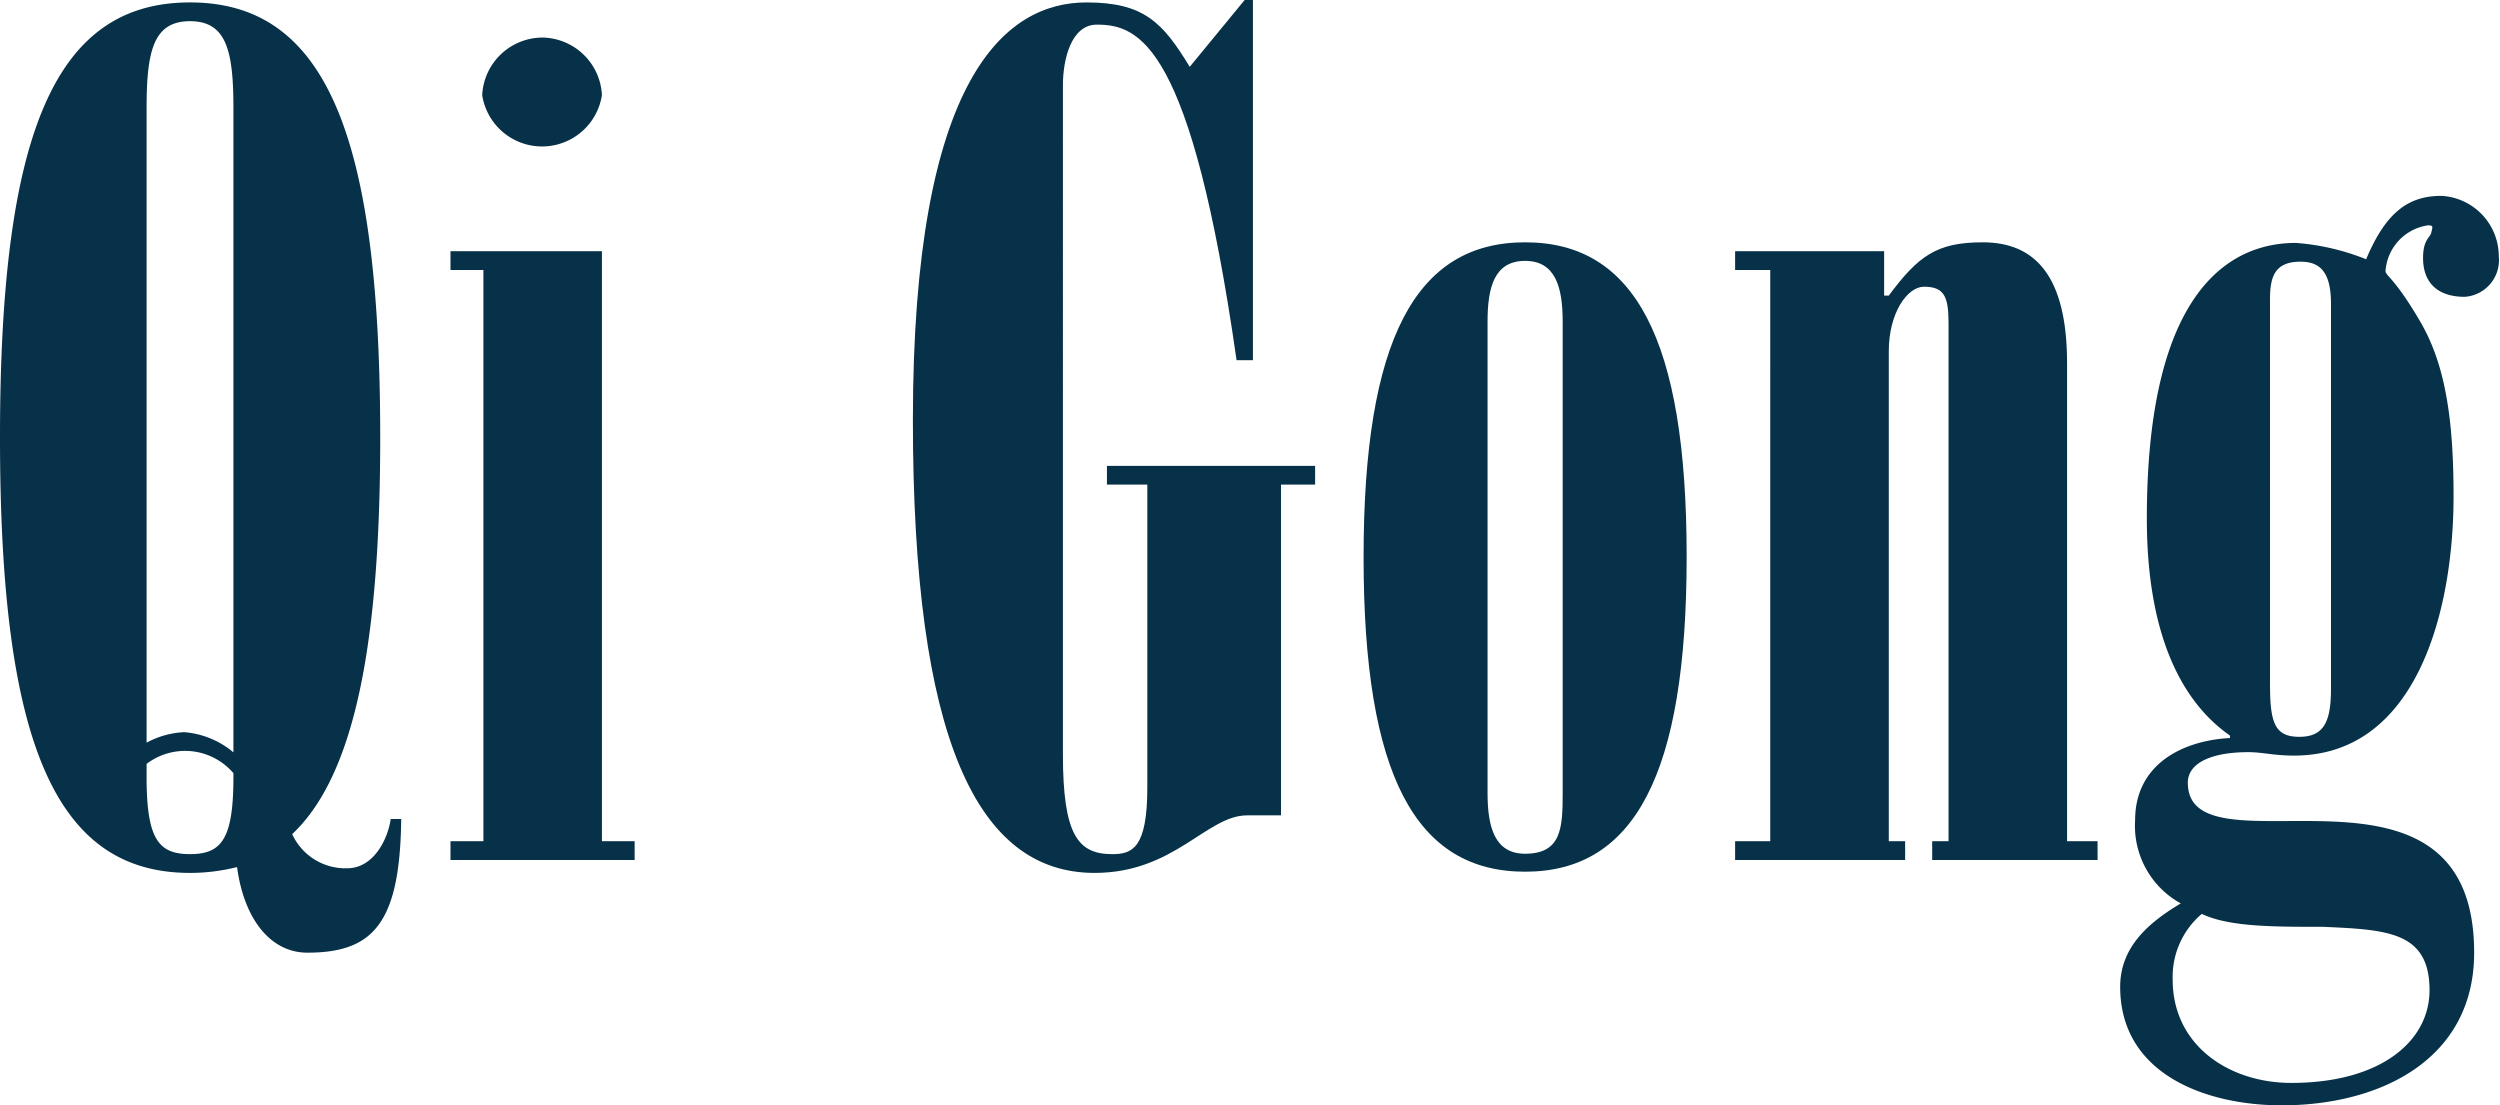
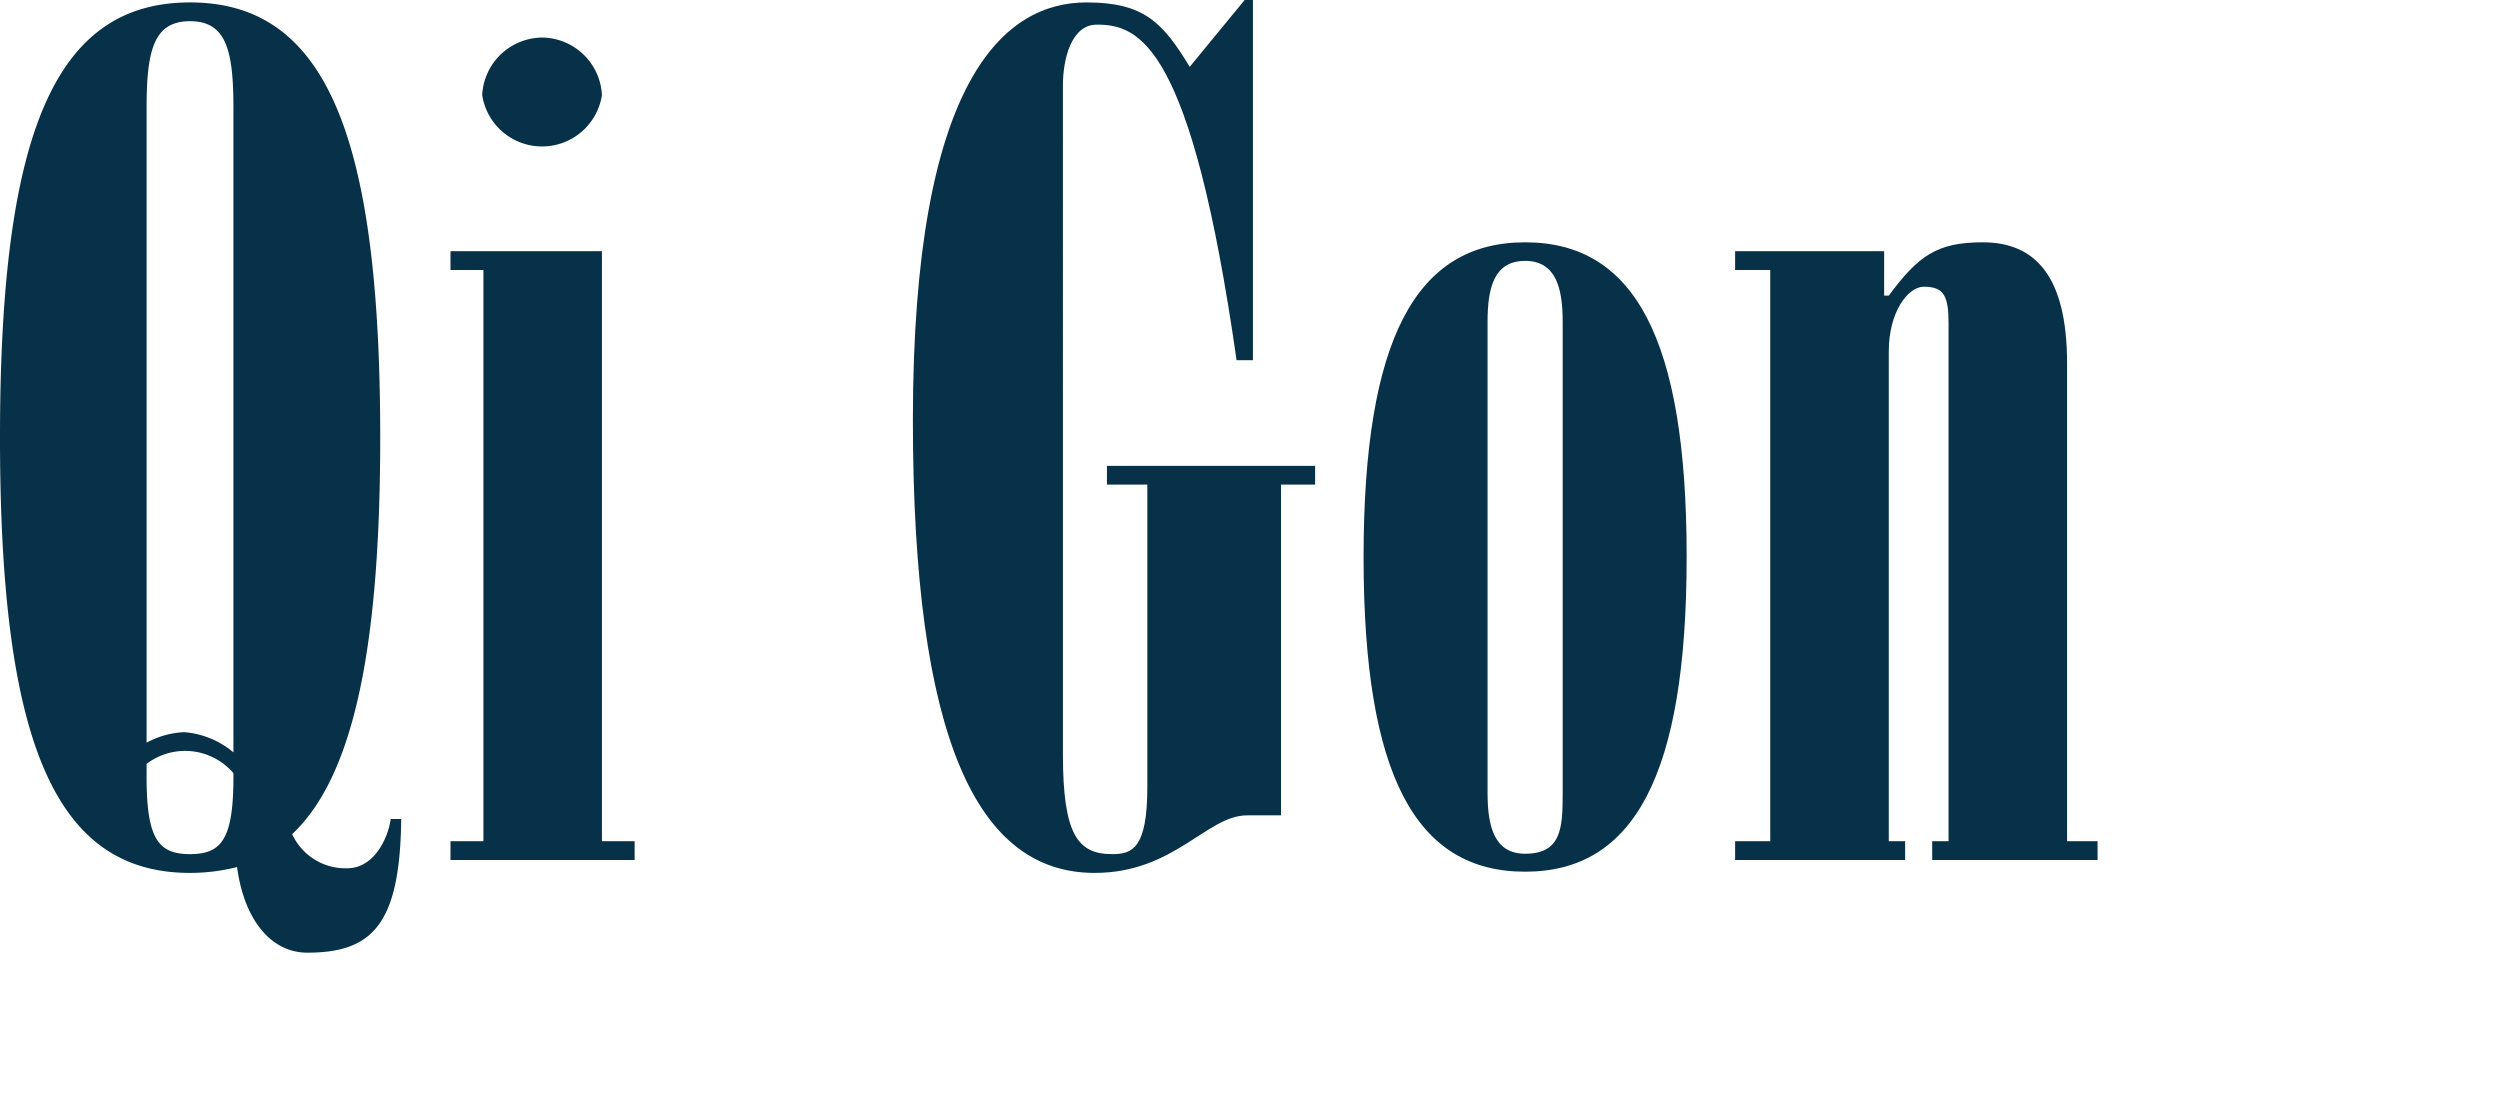
<svg xmlns="http://www.w3.org/2000/svg" viewBox="0 0 123.81 54.74">
  <defs>
    <style>.cls-1{fill:#063148;}</style>
  </defs>
  <g id="Calque_2" data-name="Calque 2">
    <g id="Calque_1-2" data-name="Calque 1">
      <path class="cls-1" d="M19.87,40.56c-.06,5.17-1.39,6.62-4.65,6.62-1.8,0-3.13-1.63-3.48-4.24a9.53,9.53,0,0,1-2.33.29C2.73,43.23,0,36.78,0,21.67S2.73.12,9.41.12s9.42,6.45,9.42,21.55c0,10.46-1.34,16.8-4.36,19.64A2.9,2.9,0,0,0,17.2,43c1.28,0,2-1.4,2.15-2.44ZM11.56,5.35c0-2.85-.35-4.3-2.15-4.3S7.26,2.5,7.26,5.35V36.78a4.3,4.3,0,0,1,1.86-.52,4.31,4.31,0,0,1,2.44,1Zm0,33.12v-.18a3.15,3.15,0,0,0-4.3-.46v.64c0,3.08.58,3.83,2.15,3.83S11.56,41.55,11.56,38.47Z" />
      <path class="cls-1" d="M29.81,41.66h1.62v.93H22.31v-.93h1.63V13.37H22.31v-.93h7.5ZM26.9,1.86a3,3,0,0,1,2.91,2.85,3,3,0,0,1-5.93,0A3,3,0,0,1,26.9,1.86Z" />
      <path class="cls-1" d="M61.64,0h.41V17.84h-.81C59,2.15,56.41,1.22,54.32,1.22c-1.28,0-1.68,1.74-1.68,3V37.36c0,4,.75,4.94,2.44,4.94,1,0,1.74-.29,1.74-3.31V24h-2v-.93H65.13V24H63.44V40.38H61.76c-2,0-3.6,2.85-7.55,2.85-5.81,0-9-6.62-9-22.43,0-17,4.59-20.68,8.6-20.68,2.85,0,3.78,1,5.11,3.19Z" />
      <path class="cls-1" d="M75.53,43.17c-5.41,0-8-4.76-8-15.57S70.12,12,75.53,12s8,4.76,8,15.57S80.93,43.17,75.53,43.17Zm-1.86-3.89c0,1.68.35,3,1.86,3,1.8,0,1.86-1.28,1.86-3V15.92c0-1.68-.35-3-1.86-3s-1.86,1.28-1.86,3Z" />
      <path class="cls-1" d="M103.88,42.59H95.69v-.93h.81V16c0-1.34-.23-1.8-1.22-1.8-.81,0-1.74,1.28-1.74,3.19V41.66h.81v.93H85.93v-.93h1.74V13.37H85.93v-.93h7.38v2.2h.23C95,12.67,95.92,12,98.19,12c2.61,0,4.18,1.68,4.18,6V41.66h1.51Z" />
-       <path class="cls-1" d="M120,12.78c0-.93.35-1,.41-1.27s.12-.35-.17-.35a2.46,2.46,0,0,0-2.1,2.26c0,.24.47.35,1.75,2.56s1.62,5.06,1.62,8.6c0,5.63-1.8,12.84-7.9,12.84-1,0-1.57-.17-2.26-.17-1.92,0-3,.58-3,1.51,0,4.82,14.18-2.5,14.18,8.42,0,5.29-4.65,7.56-9.53,7.56-3.72,0-8-1.52-8-5.87,0-2,1.45-3.2,3-4.13a4.38,4.38,0,0,1-2.26-4.12c0-2.79,2.38-3.95,4.7-4.07v-.12c-2.5-1.74-4.12-5.17-4.12-10.75,0-11.39,4.18-13.65,7.38-13.65a11.63,11.63,0,0,1,3.48.81c.93-2.21,2-3.14,3.72-3.14a3,3,0,0,1,2.85,3,1.82,1.82,0,0,1-1.69,2C120.79,14.7,120,14.06,120,12.78ZM107.6,48.52c0,3.25,2.79,5.11,5.87,5.11,4.47,0,6.85-2.09,6.85-4.59,0-2.9-2.09-3-5.28-3.14-2.5,0-4.65,0-6-.64A4.09,4.09,0,0,0,107.6,48.52Zm4.82-14.64c0,1.91.23,2.61,1.45,2.61s1.57-.75,1.57-2.38V15.05c0-1.63-.58-2.09-1.51-2.09-1.28,0-1.51.75-1.51,1.86Z" />
    </g>
  </g>
</svg>